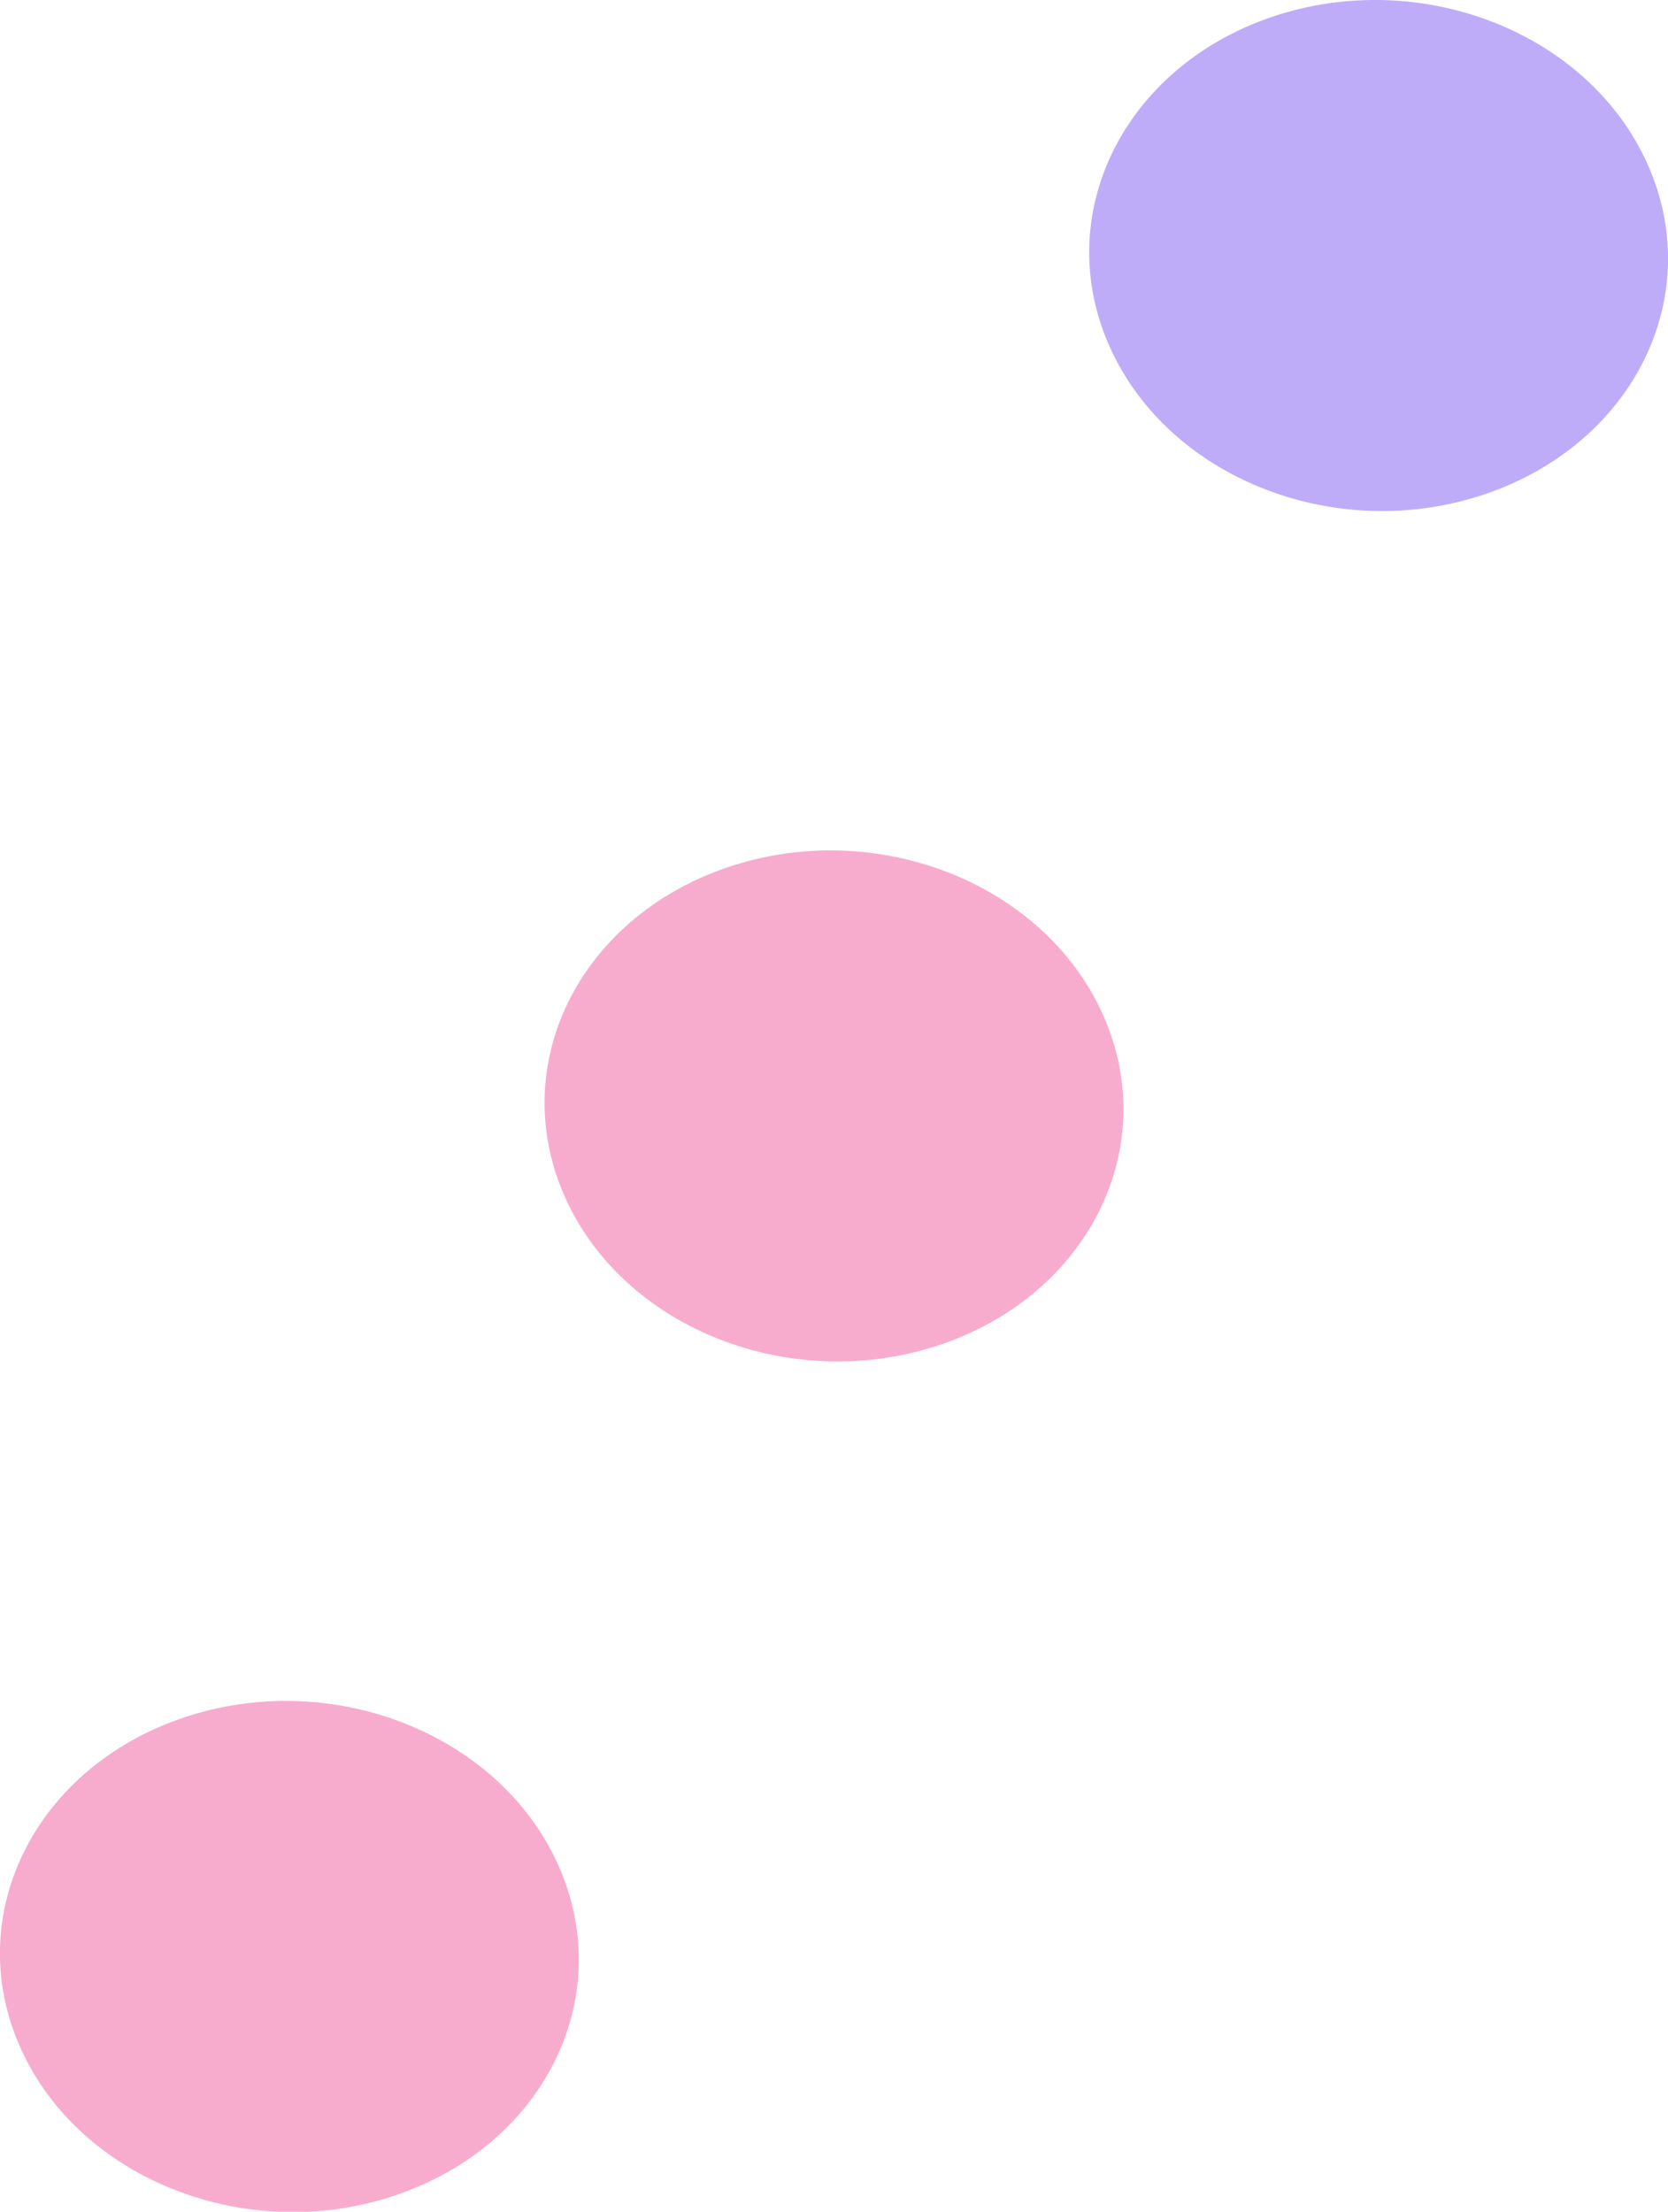
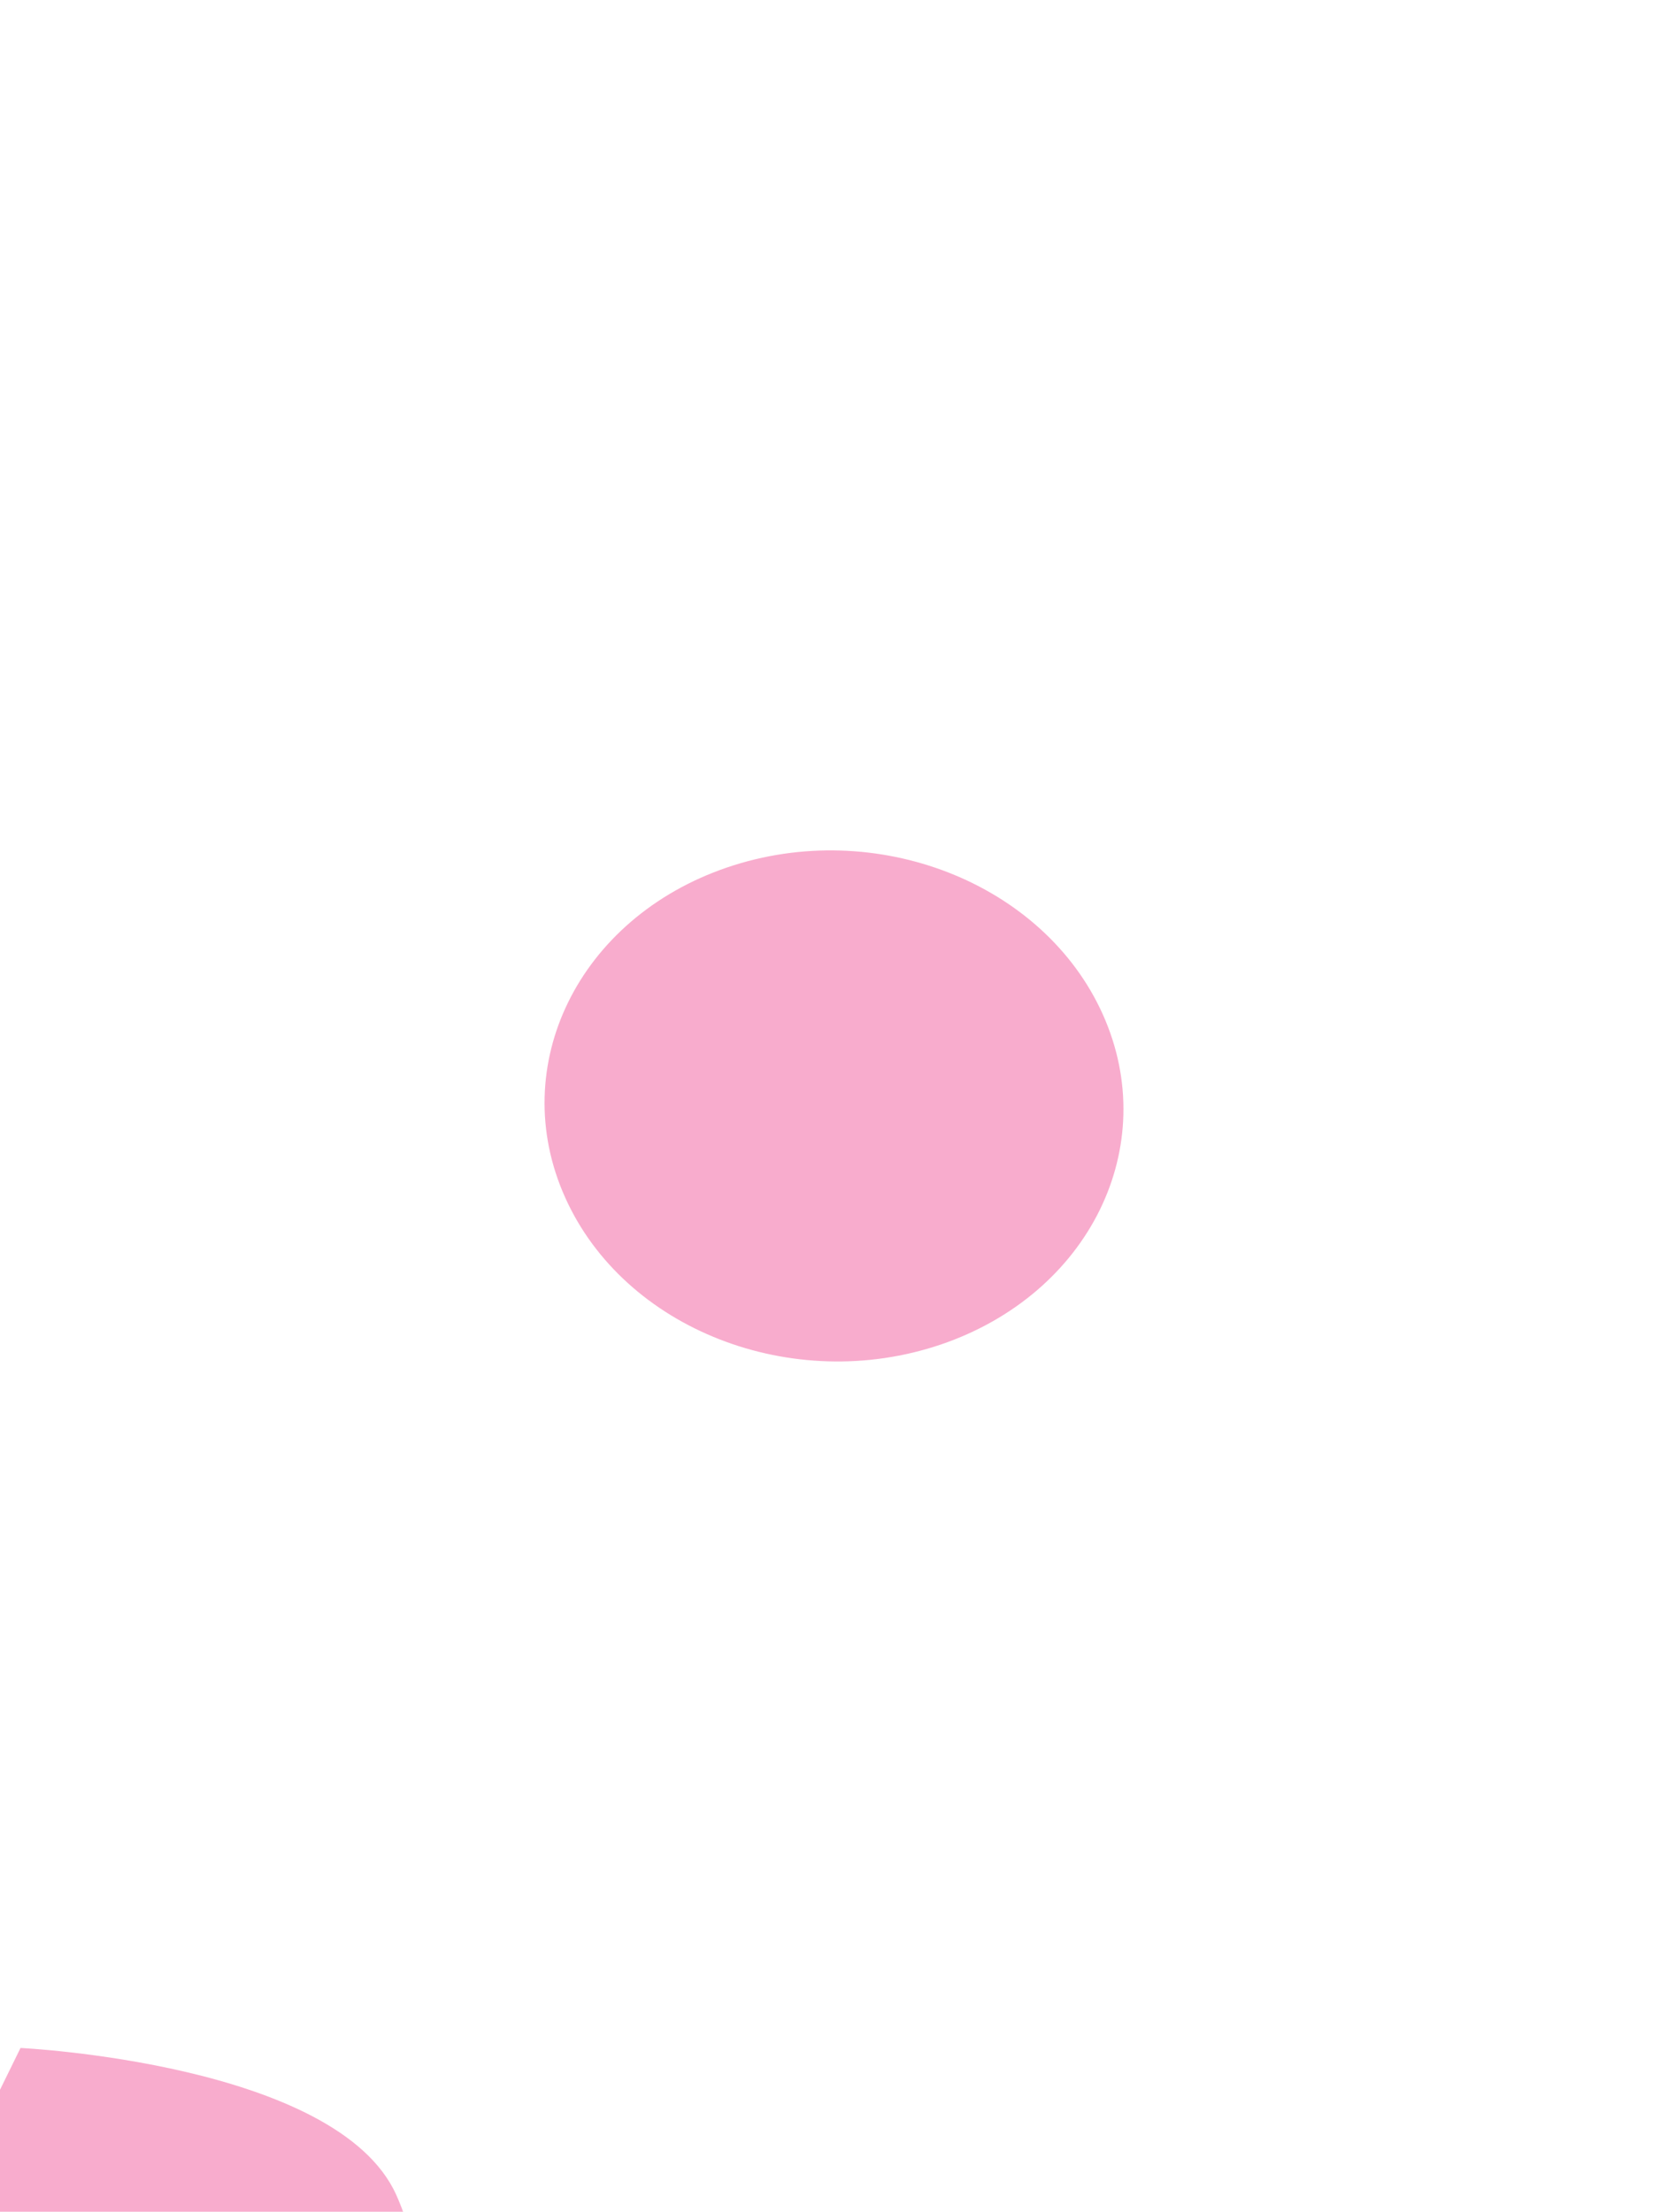
<svg xmlns="http://www.w3.org/2000/svg" id="b" data-name="レイヤー 2" width="74.79" height="99.13" viewBox="0 0 74.79 99.13">
  <defs>
    <style>
      .e {
        fill: #f8accd;
      }

      .f {
        fill: #bfacf8;
      }
    </style>
  </defs>
  <g id="c" data-name="レイヤー 1">
    <g id="d" data-name="i-dot3">
      <path class="e" d="M25.34,53.67c-2.65-5.9.6-12.52,7.26-14.79s14.2.68,16.85,6.59-.6,12.52-7.26,14.79c-6.66,2.26-14.2-.68-16.85-6.59Z" />
-       <path class="e" d="M.92,91.79c-2.65-5.9.6-12.52,7.26-14.79s14.2.68,16.85,6.59c2.65,5.9-.6,12.52-7.26,14.79s-14.2-.68-16.85-6.59Z" />
-       <path class="f" d="M49.76,15.55c-2.65-5.9.6-12.52,7.26-14.79,6.66-2.26,14.2.68,16.85,6.59,2.65,5.9-.6,12.52-7.26,14.79s-14.2-.68-16.85-6.59Z" />
+       <path class="e" d="M.92,91.79s14.2.68,16.85,6.59c2.65,5.9-.6,12.52-7.26,14.79s-14.2-.68-16.85-6.59Z" />
    </g>
  </g>
</svg>